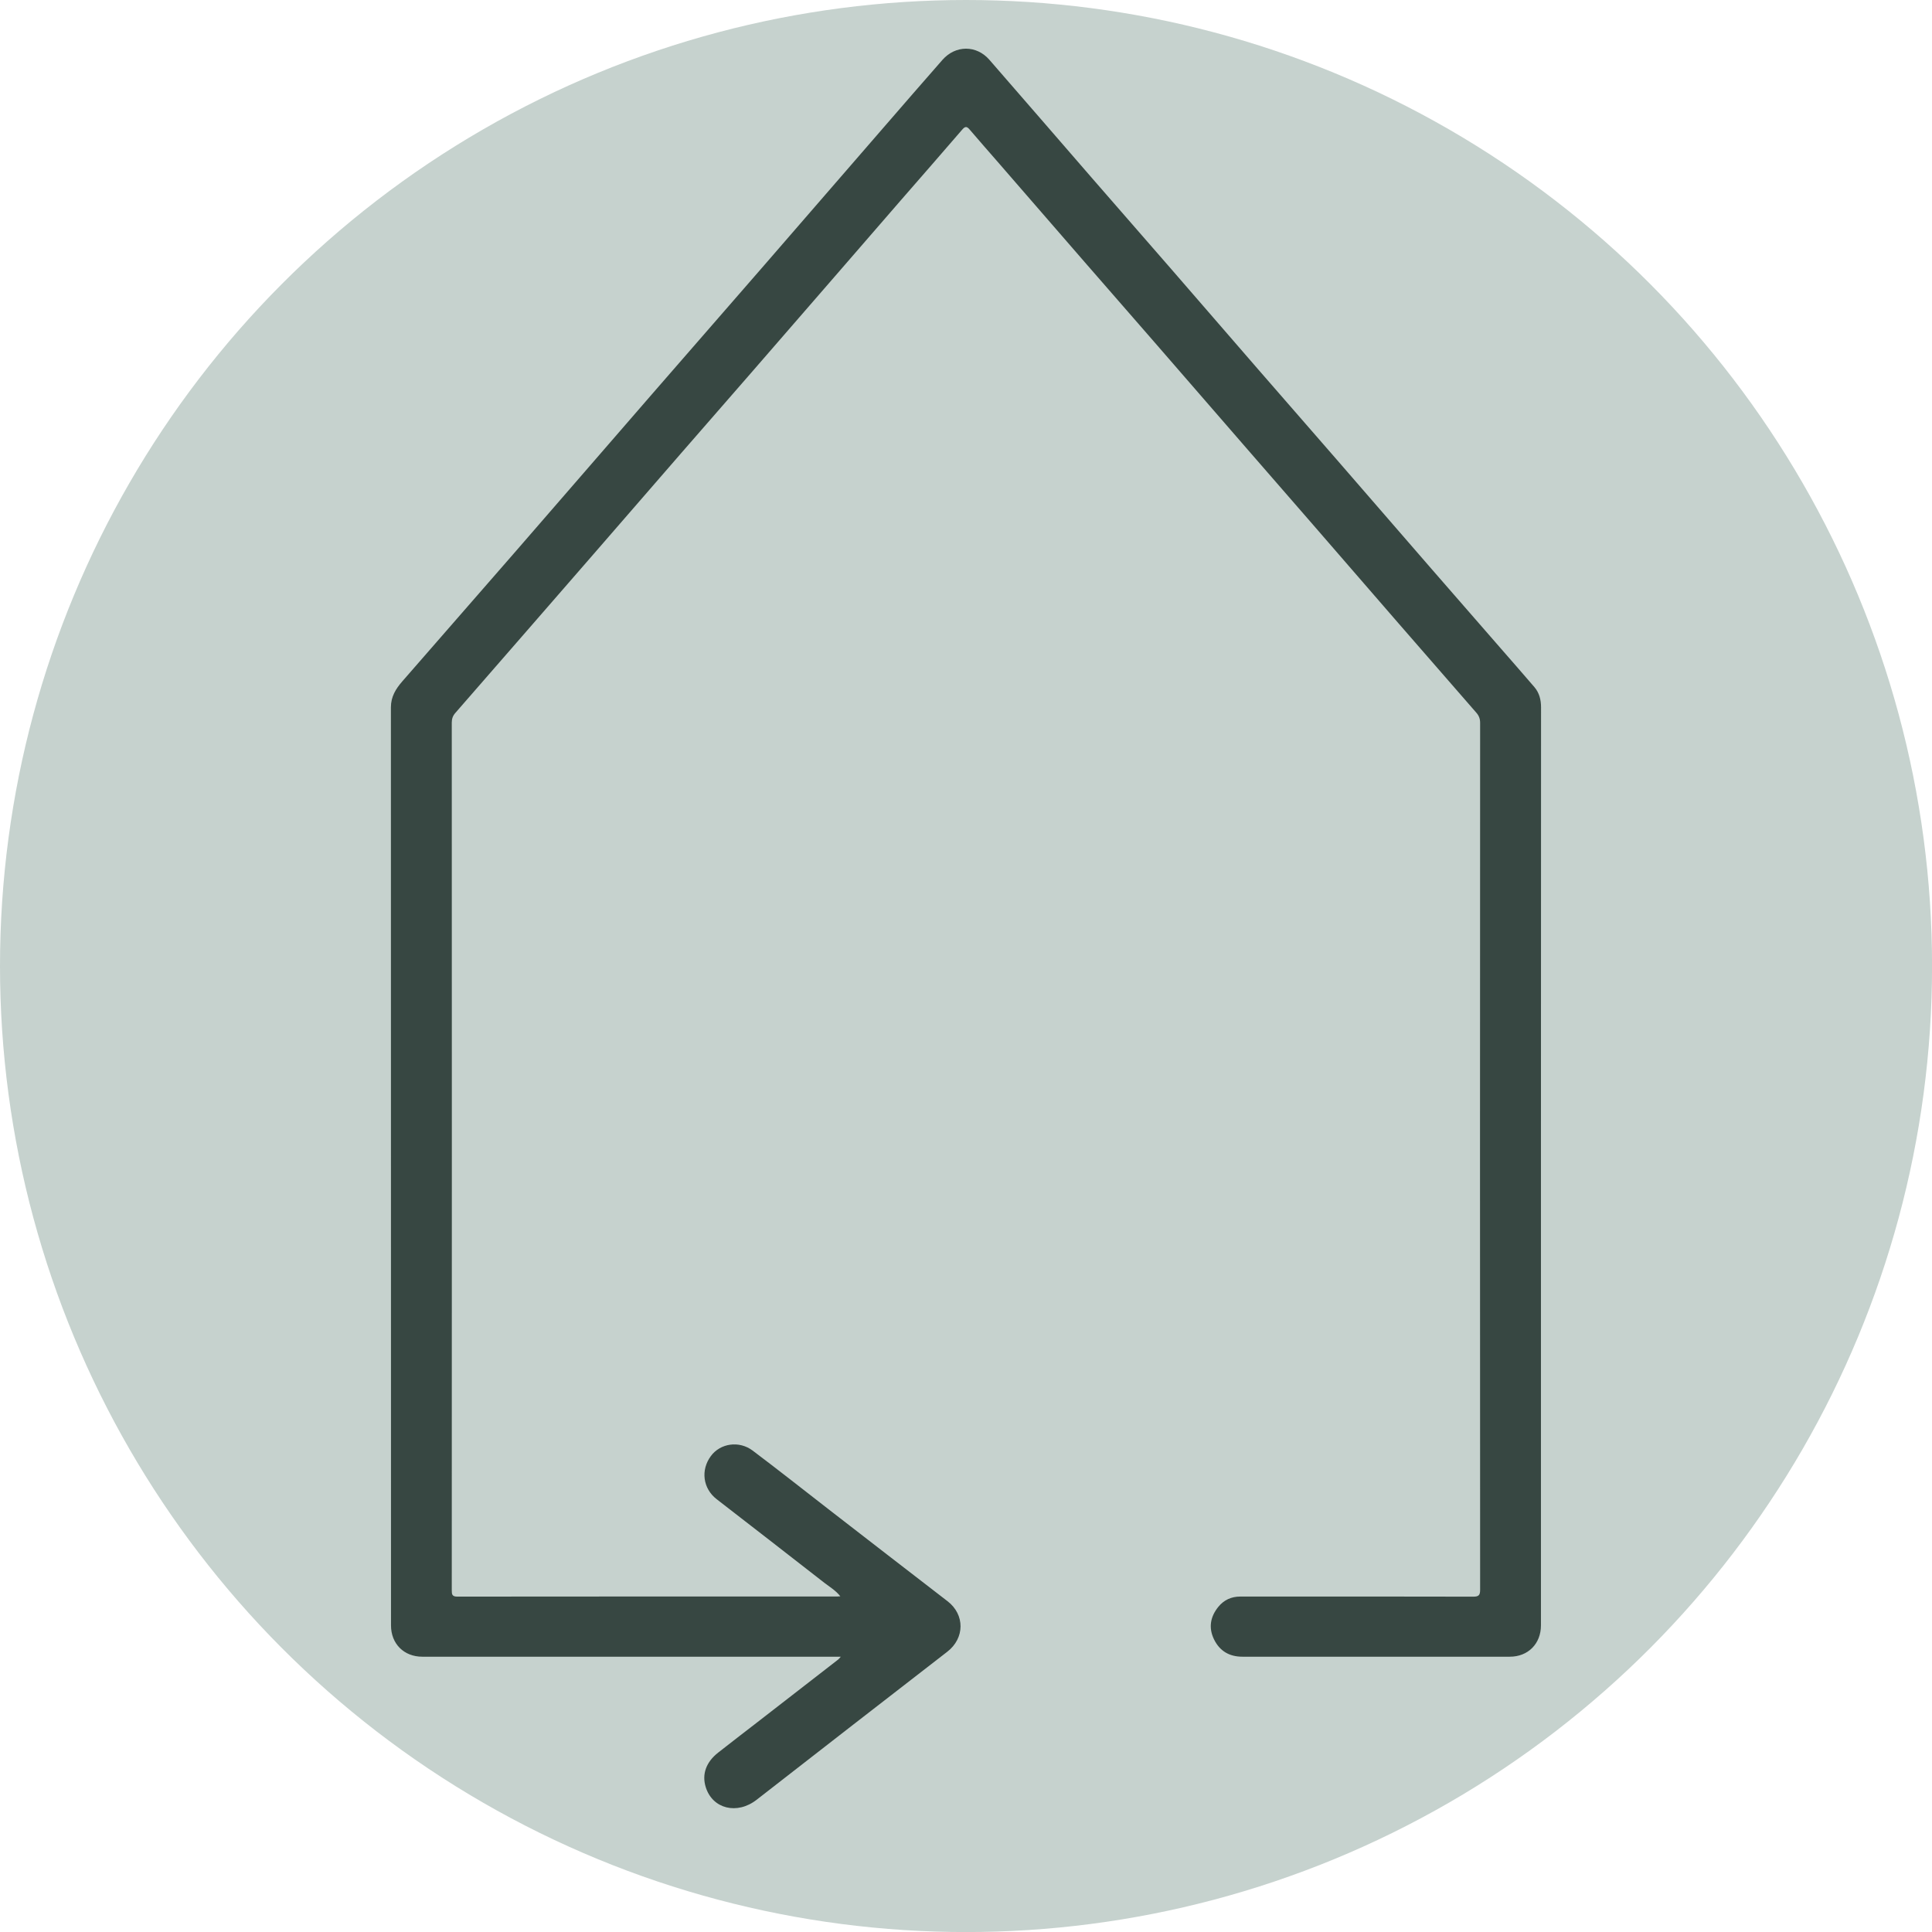
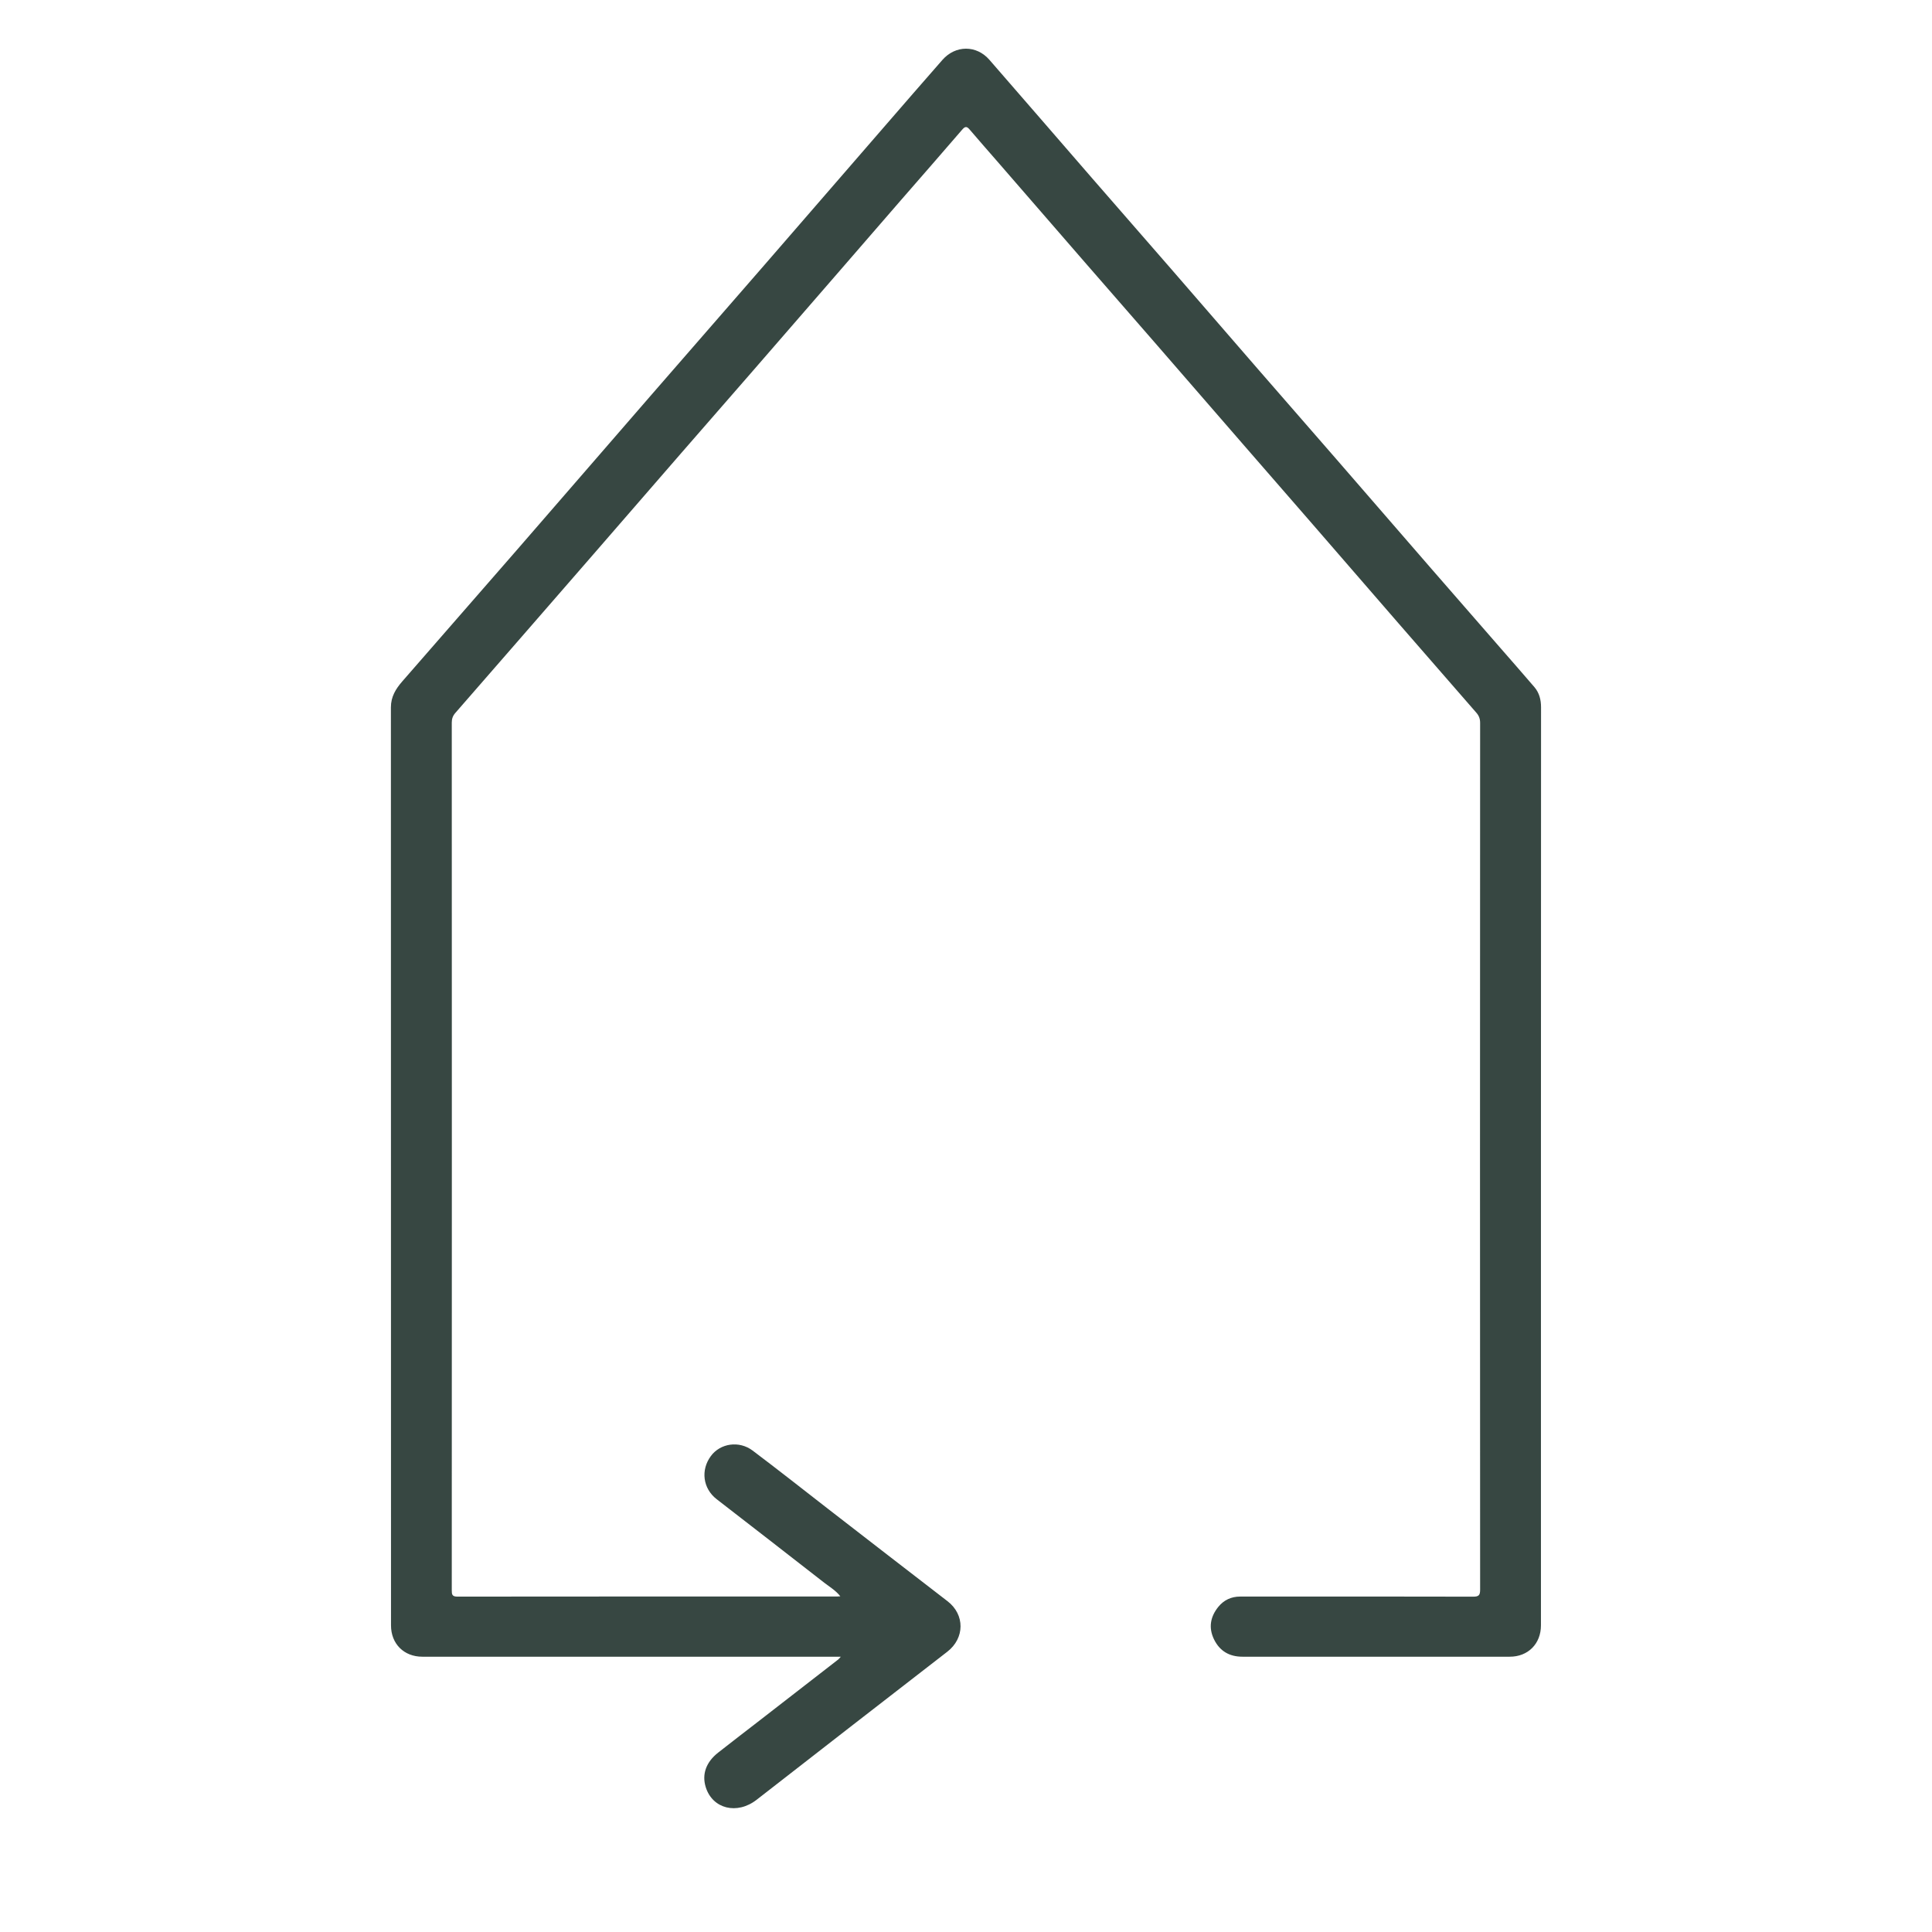
<svg xmlns="http://www.w3.org/2000/svg" id="Ebene_1" data-name="Ebene 1" viewBox="0 0 371.67 371.67">
  <defs>
    <style>      .cls-1 {        fill: #374742;      }      .cls-1, .cls-2 {        stroke-width: 0px;      }      .cls-2 {        fill: #c6d2ce;      }    </style>
  </defs>
-   <circle class="cls-2" cx="185.84" cy="185.84" r="185.84" />
-   <path class="cls-1" d="m161.78,318.71c-.69,0-1.12,0-1.56,0-26.33,0-52.65,0-78.98,0-3.53,0-6.02-2.48-6.02-6.02,0-58.87,0-117.74-.02-176.61,0-2.05.93-3.55,2.19-5,7.3-8.35,14.6-16.72,21.88-25.09,8.72-10.03,17.41-20.09,26.12-30.12,7.17-8.26,14.37-16.49,21.54-24.75,7.67-8.83,15.32-17.67,22.98-26.51,3.79-4.37,7.58-8.75,11.4-13.1,2.51-2.85,6.54-2.87,9.03,0,6.61,7.58,13.18,15.2,19.77,22.79,5.08,5.85,10.18,11.67,15.26,17.52,5.55,6.39,11.08,12.79,16.62,19.18,5,5.76,10.02,11.5,15.02,17.25,6.1,7.02,12.18,14.06,18.28,21.08,4.5,5.18,9.02,10.35,13.53,15.53,2.12,2.44,4.26,4.86,6.36,7.32.94,1.1,1.28,2.43,1.28,3.89-.02,28.18-.02,56.35-.02,84.53,0,30.69,0,61.39,0,92.08,0,3.54-2.48,6.04-6.01,6.03-17.14,0-34.28,0-51.41,0-2.53,0-4.38-1.09-5.48-3.35-1.09-2.25-.69-4.37.85-6.26,1.06-1.3,2.49-1.96,4.19-1.96,3.48,0,6.95,0,10.43,0,11.47,0,22.93-.01,34.39.02,1.04,0,1.34-.25,1.34-1.32-.03-55.59-.03-111.18,0-166.78,0-.78-.23-1.38-.72-1.94-5.01-5.75-10.02-11.49-15.02-17.25-5.52-6.36-11.03-12.73-16.55-19.09-4.42-5.09-8.86-10.18-13.28-15.27-5.65-6.51-11.3-13.03-16.95-19.53-4.5-5.18-9.02-10.35-13.53-15.53-5.63-6.48-11.25-12.96-16.87-19.44-1.75-2.02-3.53-4.02-5.26-6.06-.53-.63-.86-.71-1.44-.03-3.9,4.54-7.85,9.04-11.78,13.56-3.95,4.55-7.89,9.11-11.84,13.66-5.65,6.51-11.3,13.03-16.95,19.53-4.5,5.18-9.02,10.35-13.53,15.53-5.63,6.48-11.25,12.96-16.87,19.44-4.42,5.09-8.85,10.18-13.28,15.27-4.43,5.09-8.85,10.18-13.29,15.26-.47.54-.67,1.11-.67,1.84.02,55.63.02,111.26,0,166.9,0,.77.03,1.24,1.05,1.24,24.37-.03,48.74-.02,73.1-.02.15,0,.29-.02.6-.04-.92-1.16-2.07-1.81-3.08-2.6-6.88-5.38-13.8-10.72-20.71-16.08-2.65-2.05-3.12-5.6-1.11-8.31,1.81-2.45,5.42-3,8.02-1.05,4.88,3.67,9.67,7.46,14.49,11.2,7.67,5.93,15.33,11.88,23.02,17.79,3.35,2.58,3.32,7.1-.05,9.71-12.24,9.47-24.47,18.97-36.68,28.48-3.76,2.93-8.5,1.77-9.8-2.45-.76-2.47.08-4.81,2.41-6.63,2.51-1.97,5.04-3.92,7.57-5.87,5.17-4.01,10.34-8.02,15.51-12.03.12-.09.21-.22.49-.53Z" />
+   <path class="cls-1" d="m161.78,318.71c-.69,0-1.12,0-1.56,0-26.33,0-52.65,0-78.98,0-3.53,0-6.02-2.48-6.02-6.02,0-58.87,0-117.74-.02-176.61,0-2.05.93-3.55,2.19-5,7.3-8.35,14.6-16.72,21.88-25.09,8.72-10.03,17.41-20.09,26.12-30.12,7.17-8.26,14.37-16.49,21.54-24.75,7.67-8.83,15.32-17.67,22.98-26.51,3.79-4.37,7.58-8.75,11.4-13.1,2.51-2.85,6.54-2.87,9.03,0,6.61,7.58,13.18,15.2,19.77,22.79,5.08,5.85,10.18,11.67,15.26,17.52,5.55,6.39,11.08,12.79,16.62,19.18,5,5.76,10.02,11.5,15.02,17.25,6.1,7.02,12.18,14.06,18.28,21.08,4.5,5.18,9.02,10.35,13.53,15.53,2.12,2.44,4.26,4.86,6.36,7.32.94,1.1,1.28,2.43,1.28,3.89-.02,28.18-.02,56.35-.02,84.53,0,30.69,0,61.39,0,92.08,0,3.54-2.48,6.04-6.01,6.03-17.14,0-34.28,0-51.41,0-2.53,0-4.38-1.09-5.48-3.35-1.09-2.25-.69-4.37.85-6.26,1.06-1.3,2.49-1.96,4.19-1.96,3.48,0,6.95,0,10.43,0,11.47,0,22.93-.01,34.39.02,1.04,0,1.34-.25,1.34-1.32-.03-55.59-.03-111.18,0-166.78,0-.78-.23-1.38-.72-1.94-5.01-5.75-10.02-11.49-15.02-17.25-5.52-6.36-11.03-12.73-16.55-19.09-4.42-5.09-8.86-10.18-13.28-15.27-5.65-6.51-11.3-13.03-16.95-19.53-4.5-5.18-9.02-10.35-13.53-15.53-5.63-6.48-11.25-12.96-16.87-19.44-1.75-2.02-3.53-4.02-5.26-6.06-.53-.63-.86-.71-1.44-.03-3.9,4.54-7.85,9.04-11.78,13.56-3.95,4.55-7.89,9.11-11.84,13.66-5.65,6.51-11.3,13.03-16.95,19.53-4.5,5.18-9.02,10.35-13.53,15.53-5.63,6.48-11.25,12.96-16.87,19.44-4.42,5.09-8.85,10.18-13.28,15.27-4.43,5.09-8.85,10.18-13.29,15.26-.47.54-.67,1.11-.67,1.84.02,55.63.02,111.26,0,166.9,0,.77.03,1.24,1.05,1.24,24.37-.03,48.74-.02,73.1-.02.15,0,.29-.02.6-.04-.92-1.16-2.07-1.81-3.08-2.6-6.88-5.38-13.8-10.72-20.71-16.08-2.65-2.05-3.12-5.6-1.11-8.31,1.81-2.45,5.42-3,8.02-1.05,4.88,3.67,9.67,7.46,14.49,11.2,7.67,5.93,15.33,11.88,23.02,17.79,3.35,2.58,3.32,7.1-.05,9.71-12.24,9.47-24.47,18.97-36.68,28.48-3.76,2.93-8.5,1.77-9.8-2.45-.76-2.47.08-4.81,2.41-6.63,2.51-1.97,5.04-3.92,7.57-5.87,5.17-4.01,10.34-8.02,15.51-12.03.12-.09.21-.22.49-.53" />
</svg>